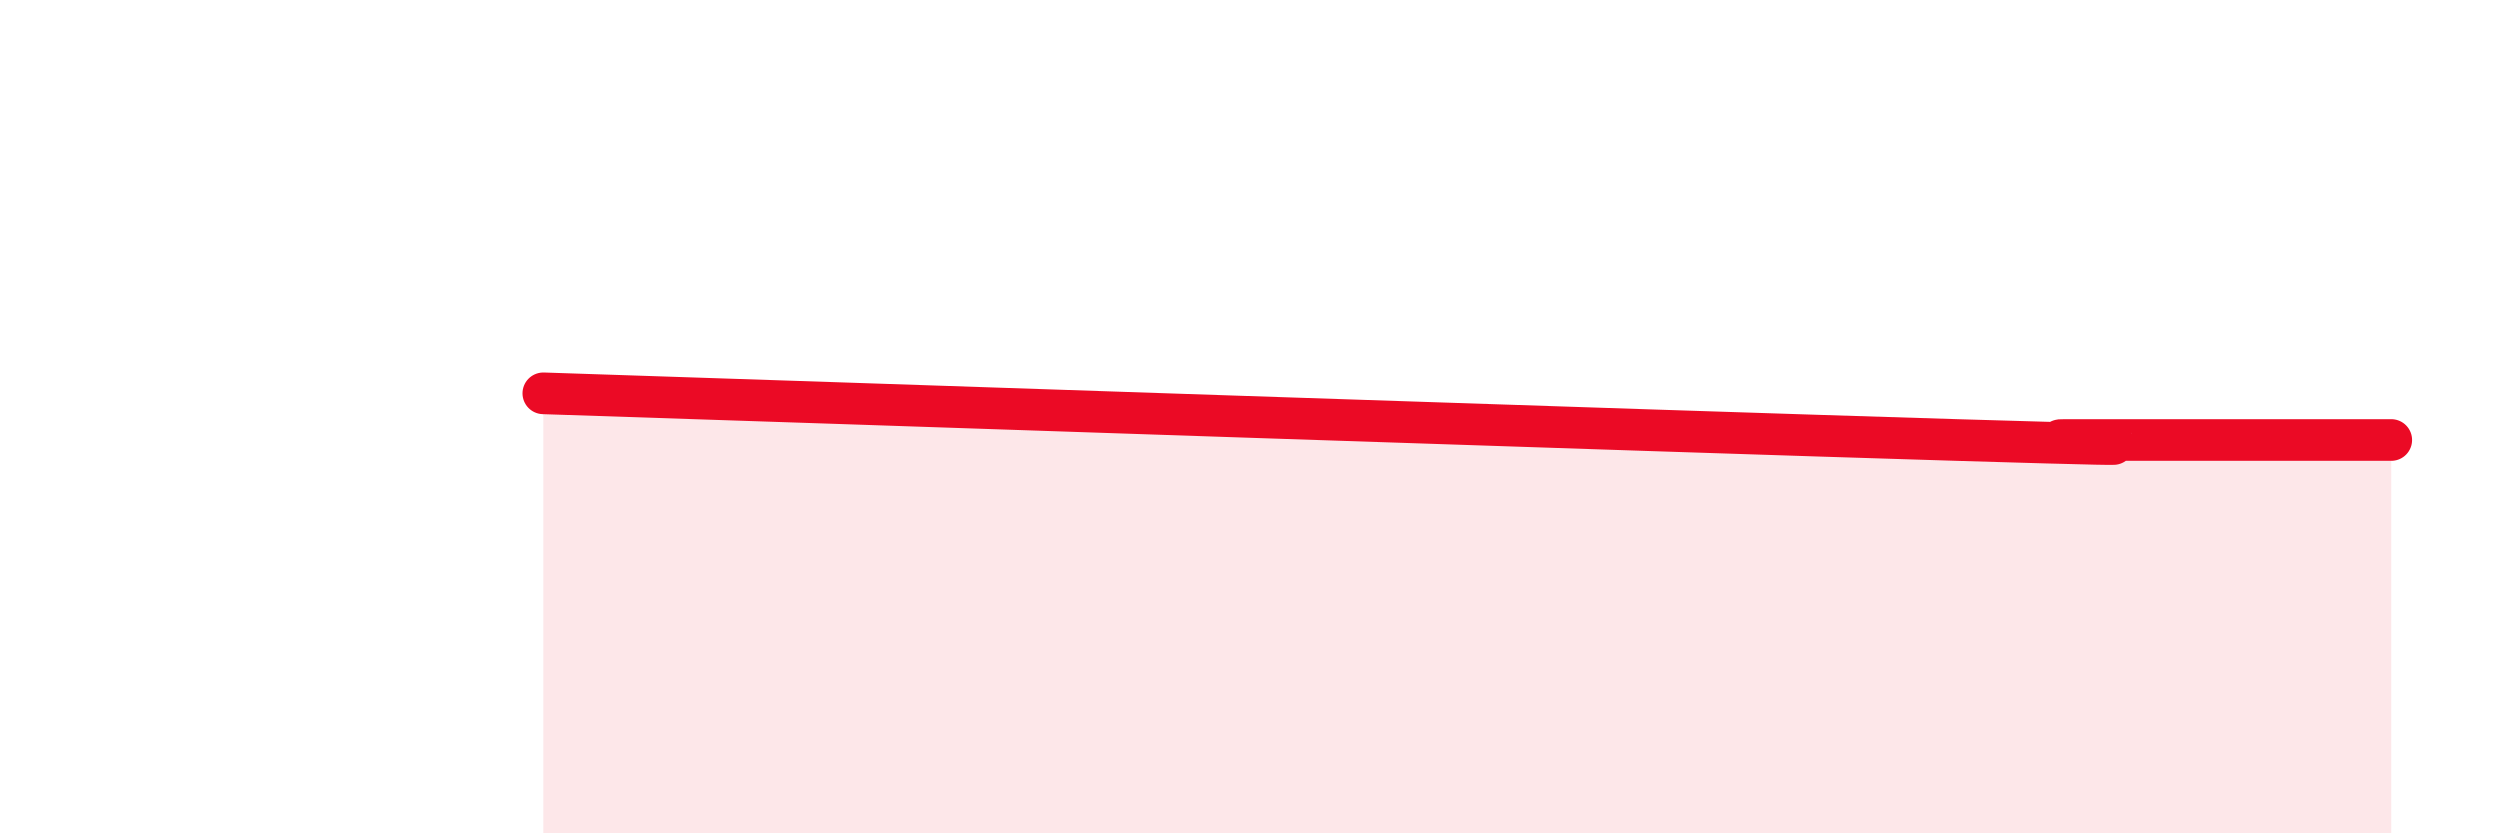
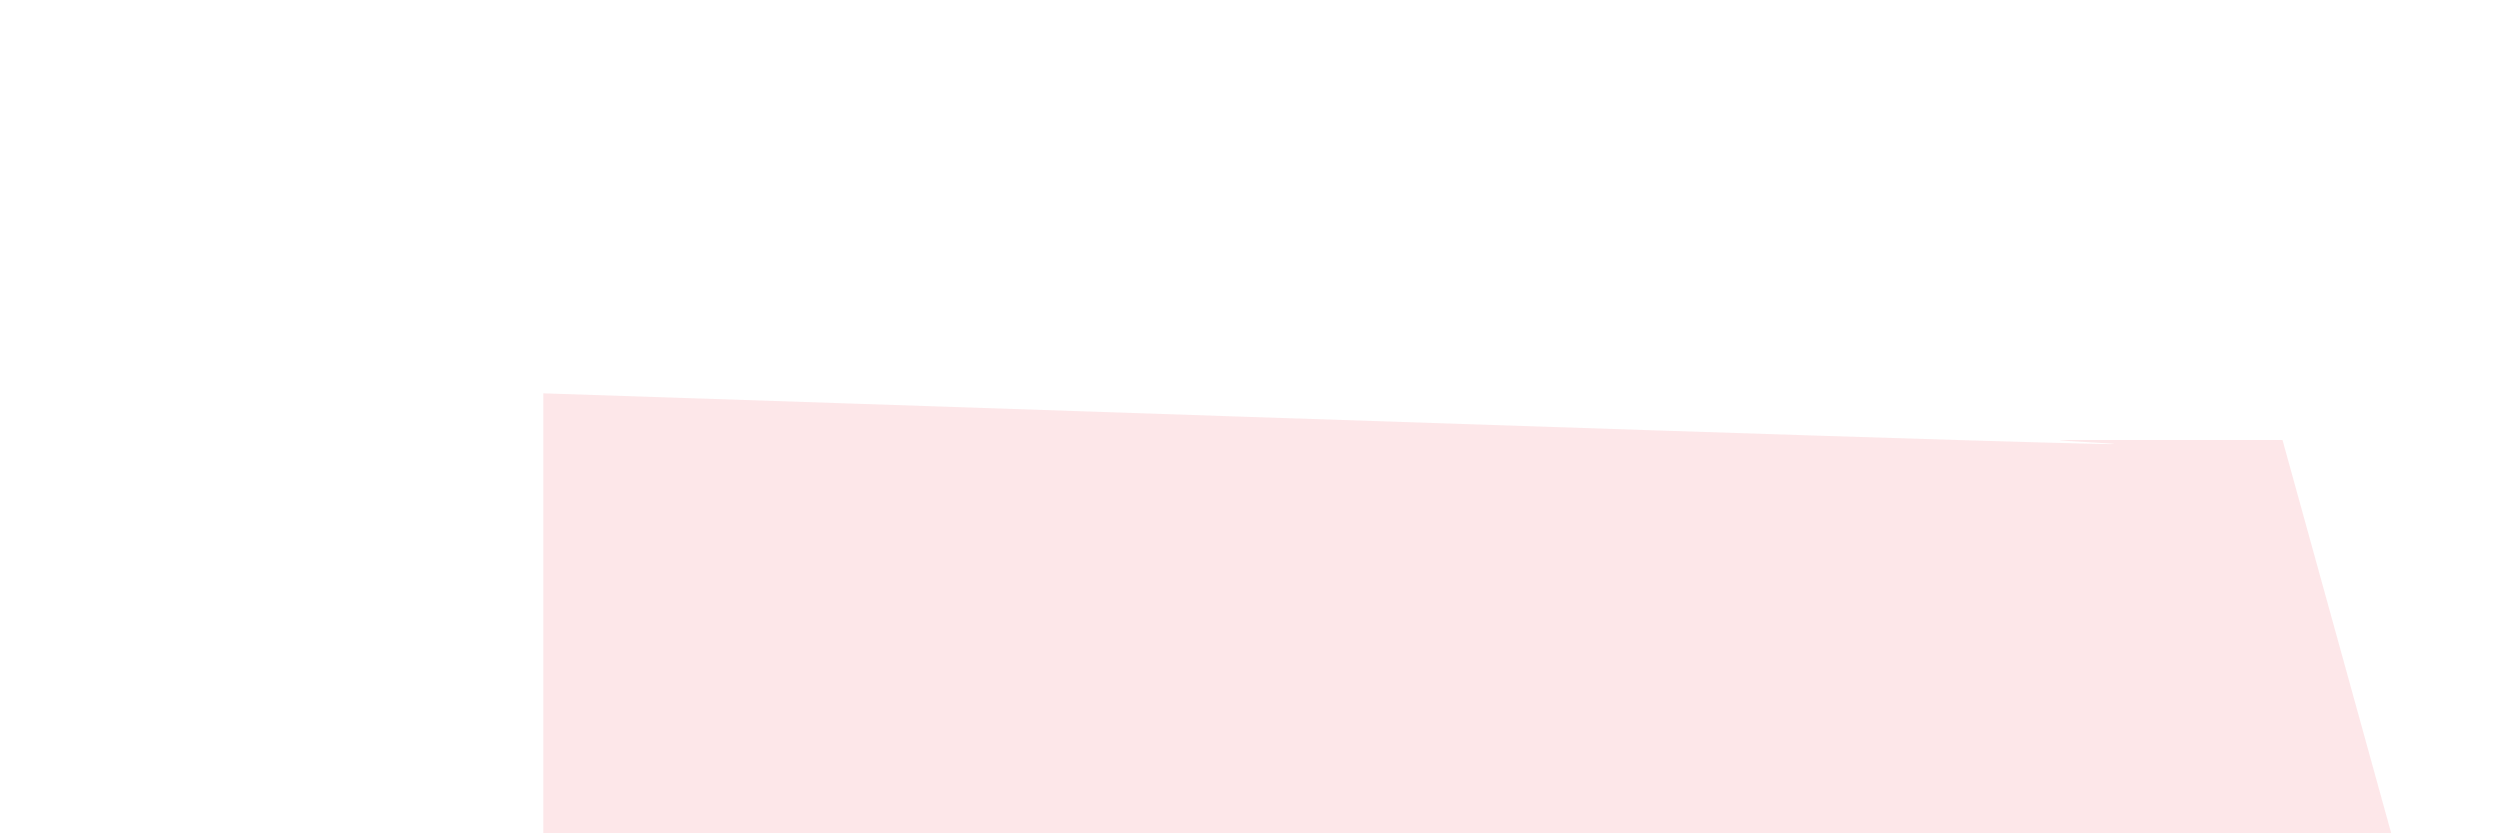
<svg xmlns="http://www.w3.org/2000/svg" width="60" height="20" viewBox="0 0 60 20">
-   <path d="M 13.04,9.44 C 19.82,9.66 39.65,10.34 46.96,10.56 C 54.27,10.78 48.53,10.56 49.57,10.56 C 50.61,10.56 51.13,10.56 52.17,10.56 C 53.21,10.56 53.74,10.56 54.78,10.56 C 55.82,10.56 56.87,10.56 57.39,10.56L57.39 20L13.04 20Z" fill="#EB0A25" opacity="0.1" stroke-linecap="round" stroke-linejoin="round" />
-   <path d="M 13.04,9.44 C 19.82,9.66 39.65,10.34 46.96,10.56 C 54.27,10.78 48.53,10.56 49.57,10.56 C 50.61,10.56 51.13,10.56 52.17,10.56 C 53.21,10.56 53.74,10.56 54.78,10.56 C 55.82,10.56 56.87,10.56 57.39,10.56" stroke="#EB0A25" stroke-width="1" fill="none" stroke-linecap="round" stroke-linejoin="round" />
+   <path d="M 13.04,9.44 C 19.82,9.66 39.65,10.34 46.96,10.56 C 54.27,10.78 48.53,10.56 49.57,10.56 C 50.61,10.56 51.13,10.56 52.17,10.56 C 53.21,10.56 53.74,10.56 54.78,10.56 L57.39 20L13.04 20Z" fill="#EB0A25" opacity="0.1" stroke-linecap="round" stroke-linejoin="round" />
</svg>